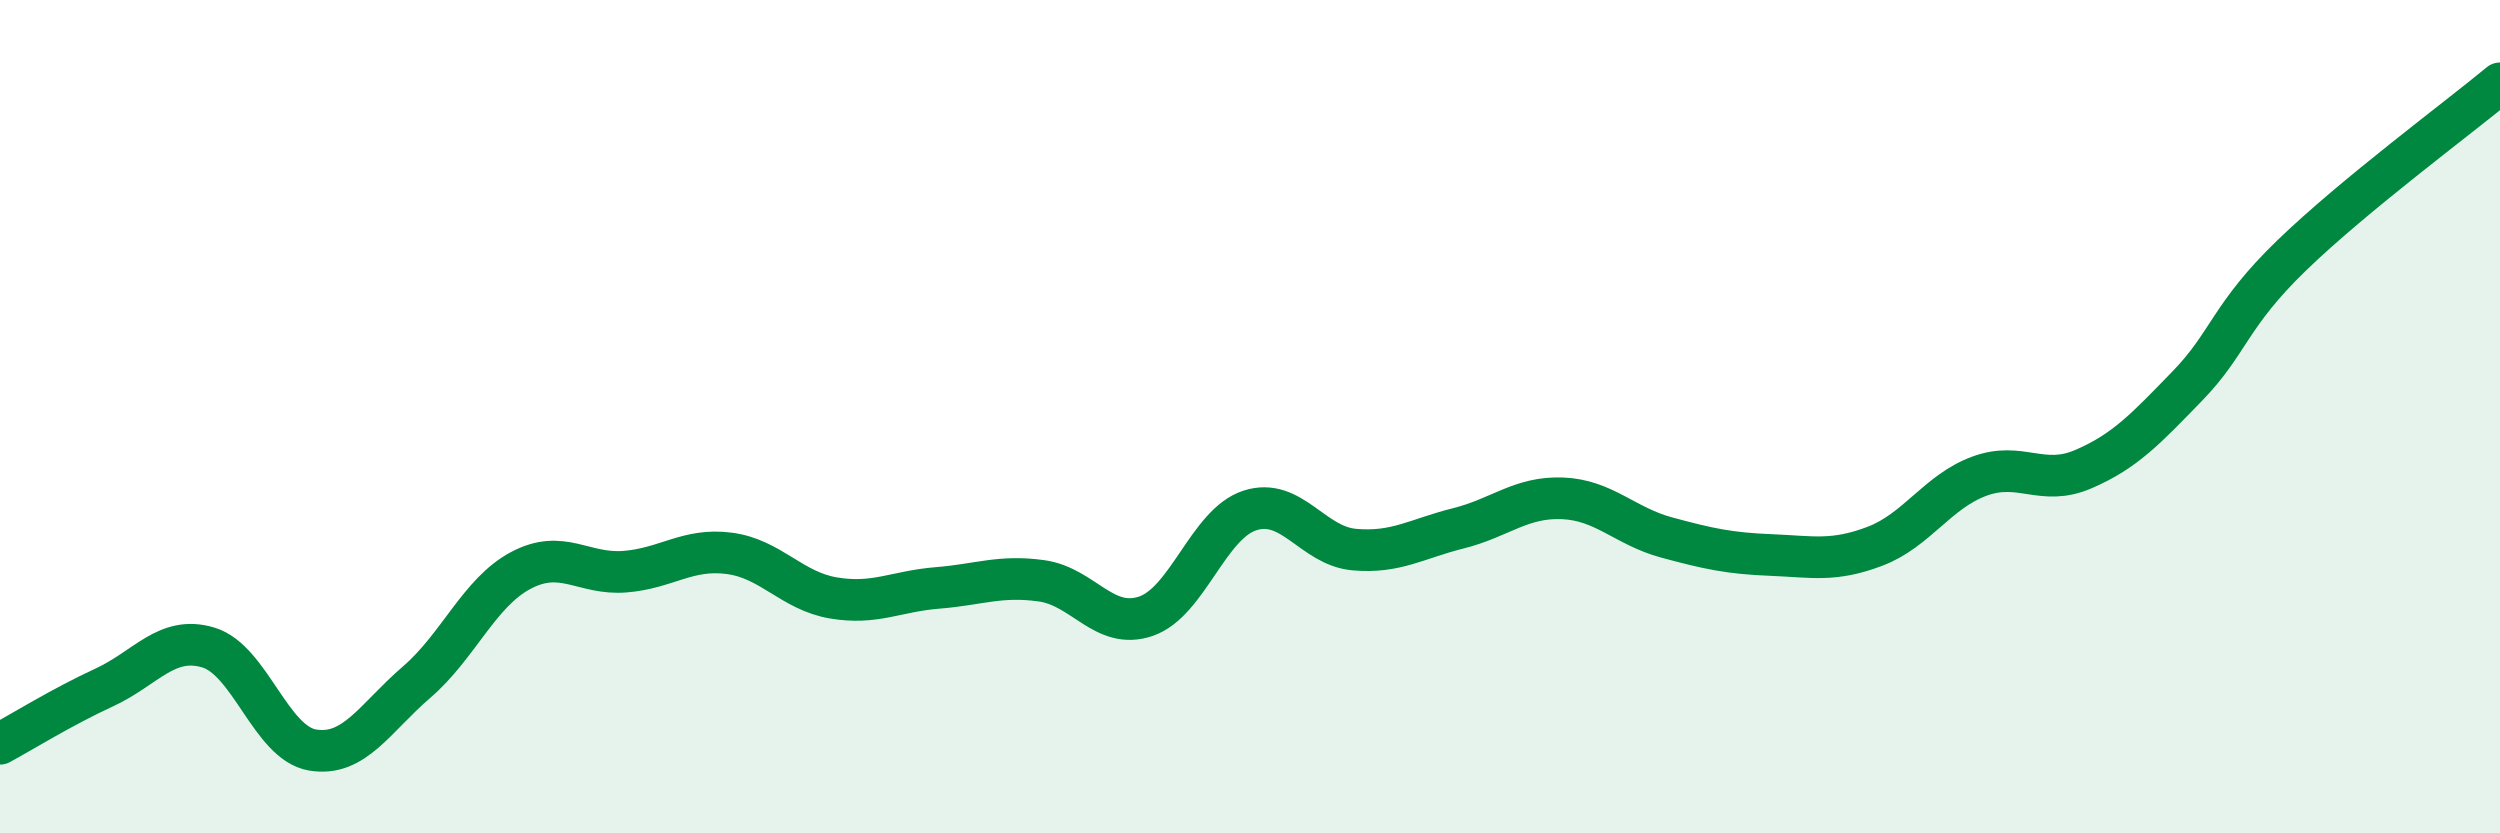
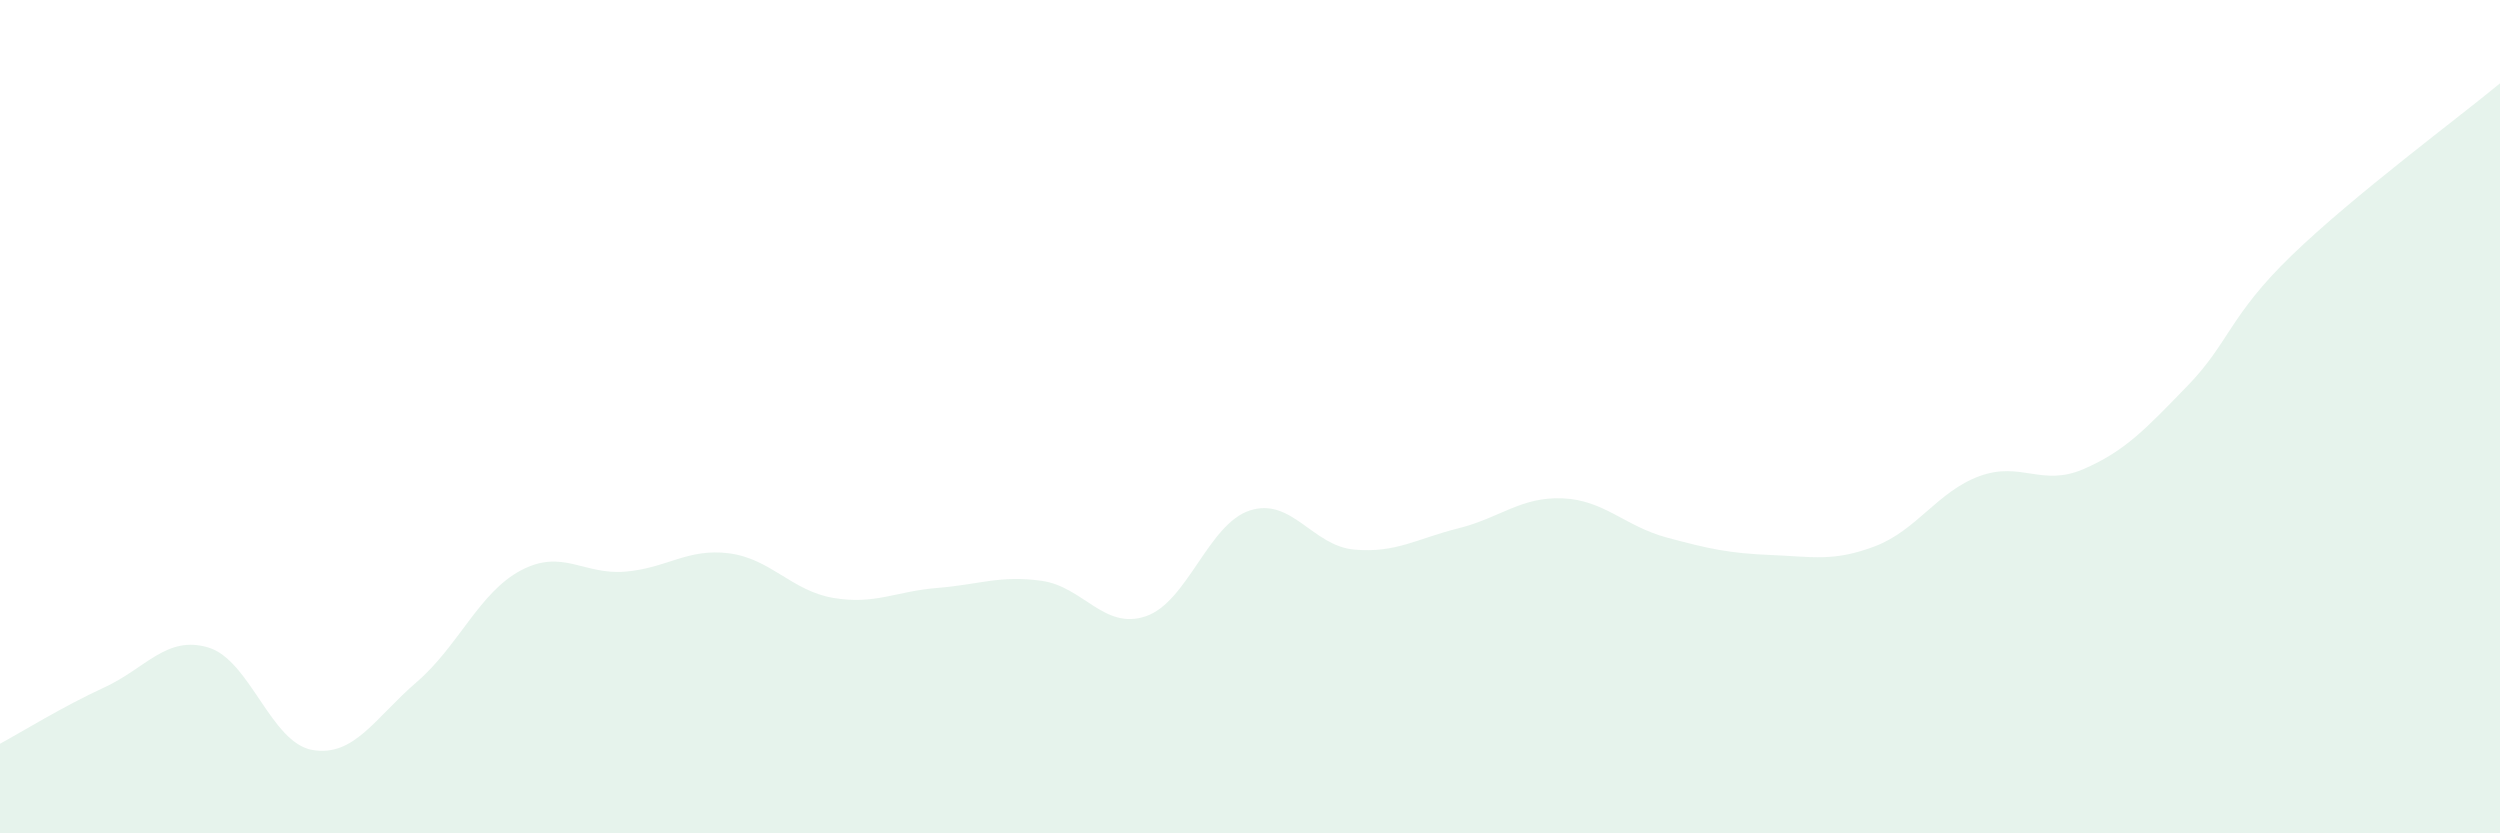
<svg xmlns="http://www.w3.org/2000/svg" width="60" height="20" viewBox="0 0 60 20">
  <path d="M 0,17.85 C 0.5,17.58 1.5,16.96 2.5,16.5 C 3.5,16.04 4,15.24 5,15.54 C 6,15.84 6.5,17.83 7.5,18 C 8.5,18.17 9,17.23 10,16.37 C 11,15.51 11.5,14.22 12.5,13.69 C 13.5,13.16 14,13.8 15,13.72 C 16,13.64 16.5,13.15 17.5,13.28 C 18.5,13.41 19,14.18 20,14.35 C 21,14.52 21.5,14.19 22.5,14.11 C 23.5,14.03 24,13.8 25,13.94 C 26,14.08 26.5,15.13 27.5,14.79 C 28.5,14.45 29,12.57 30,12.25 C 31,11.93 31.5,13.1 32.5,13.19 C 33.5,13.28 34,12.93 35,12.68 C 36,12.43 36.5,11.92 37.5,11.96 C 38.5,12 39,12.63 40,12.9 C 41,13.17 41.5,13.28 42.5,13.32 C 43.5,13.36 44,13.49 45,13.11 C 46,12.73 46.5,11.8 47.5,11.43 C 48.5,11.06 49,11.69 50,11.26 C 51,10.83 51.5,10.29 52.5,9.26 C 53.5,8.23 53.5,7.58 55,6.13 C 56.5,4.68 59,2.83 60,2L60 20L0 20Z" fill="#008740" opacity="0.1" stroke-linecap="round" stroke-linejoin="round" />
-   <path d="M 0,17.85 C 0.5,17.58 1.5,16.96 2.5,16.5 C 3.5,16.04 4,15.24 5,15.54 C 6,15.84 6.5,17.83 7.5,18 C 8.5,18.17 9,17.23 10,16.37 C 11,15.51 11.5,14.22 12.5,13.69 C 13.5,13.16 14,13.8 15,13.72 C 16,13.64 16.5,13.15 17.5,13.28 C 18.5,13.41 19,14.18 20,14.35 C 21,14.52 21.5,14.19 22.5,14.11 C 23.5,14.03 24,13.8 25,13.94 C 26,14.08 26.5,15.13 27.5,14.79 C 28.5,14.45 29,12.57 30,12.25 C 31,11.93 31.5,13.1 32.5,13.19 C 33.5,13.28 34,12.93 35,12.68 C 36,12.43 36.5,11.92 37.5,11.96 C 38.5,12 39,12.63 40,12.9 C 41,13.17 41.5,13.28 42.5,13.32 C 43.5,13.36 44,13.49 45,13.11 C 46,12.73 46.5,11.8 47.5,11.43 C 48.5,11.06 49,11.69 50,11.26 C 51,10.83 51.5,10.29 52.5,9.26 C 53.5,8.23 53.5,7.58 55,6.13 C 56.5,4.68 59,2.83 60,2" stroke="#008740" stroke-width="1" fill="none" stroke-linecap="round" stroke-linejoin="round" />
</svg>